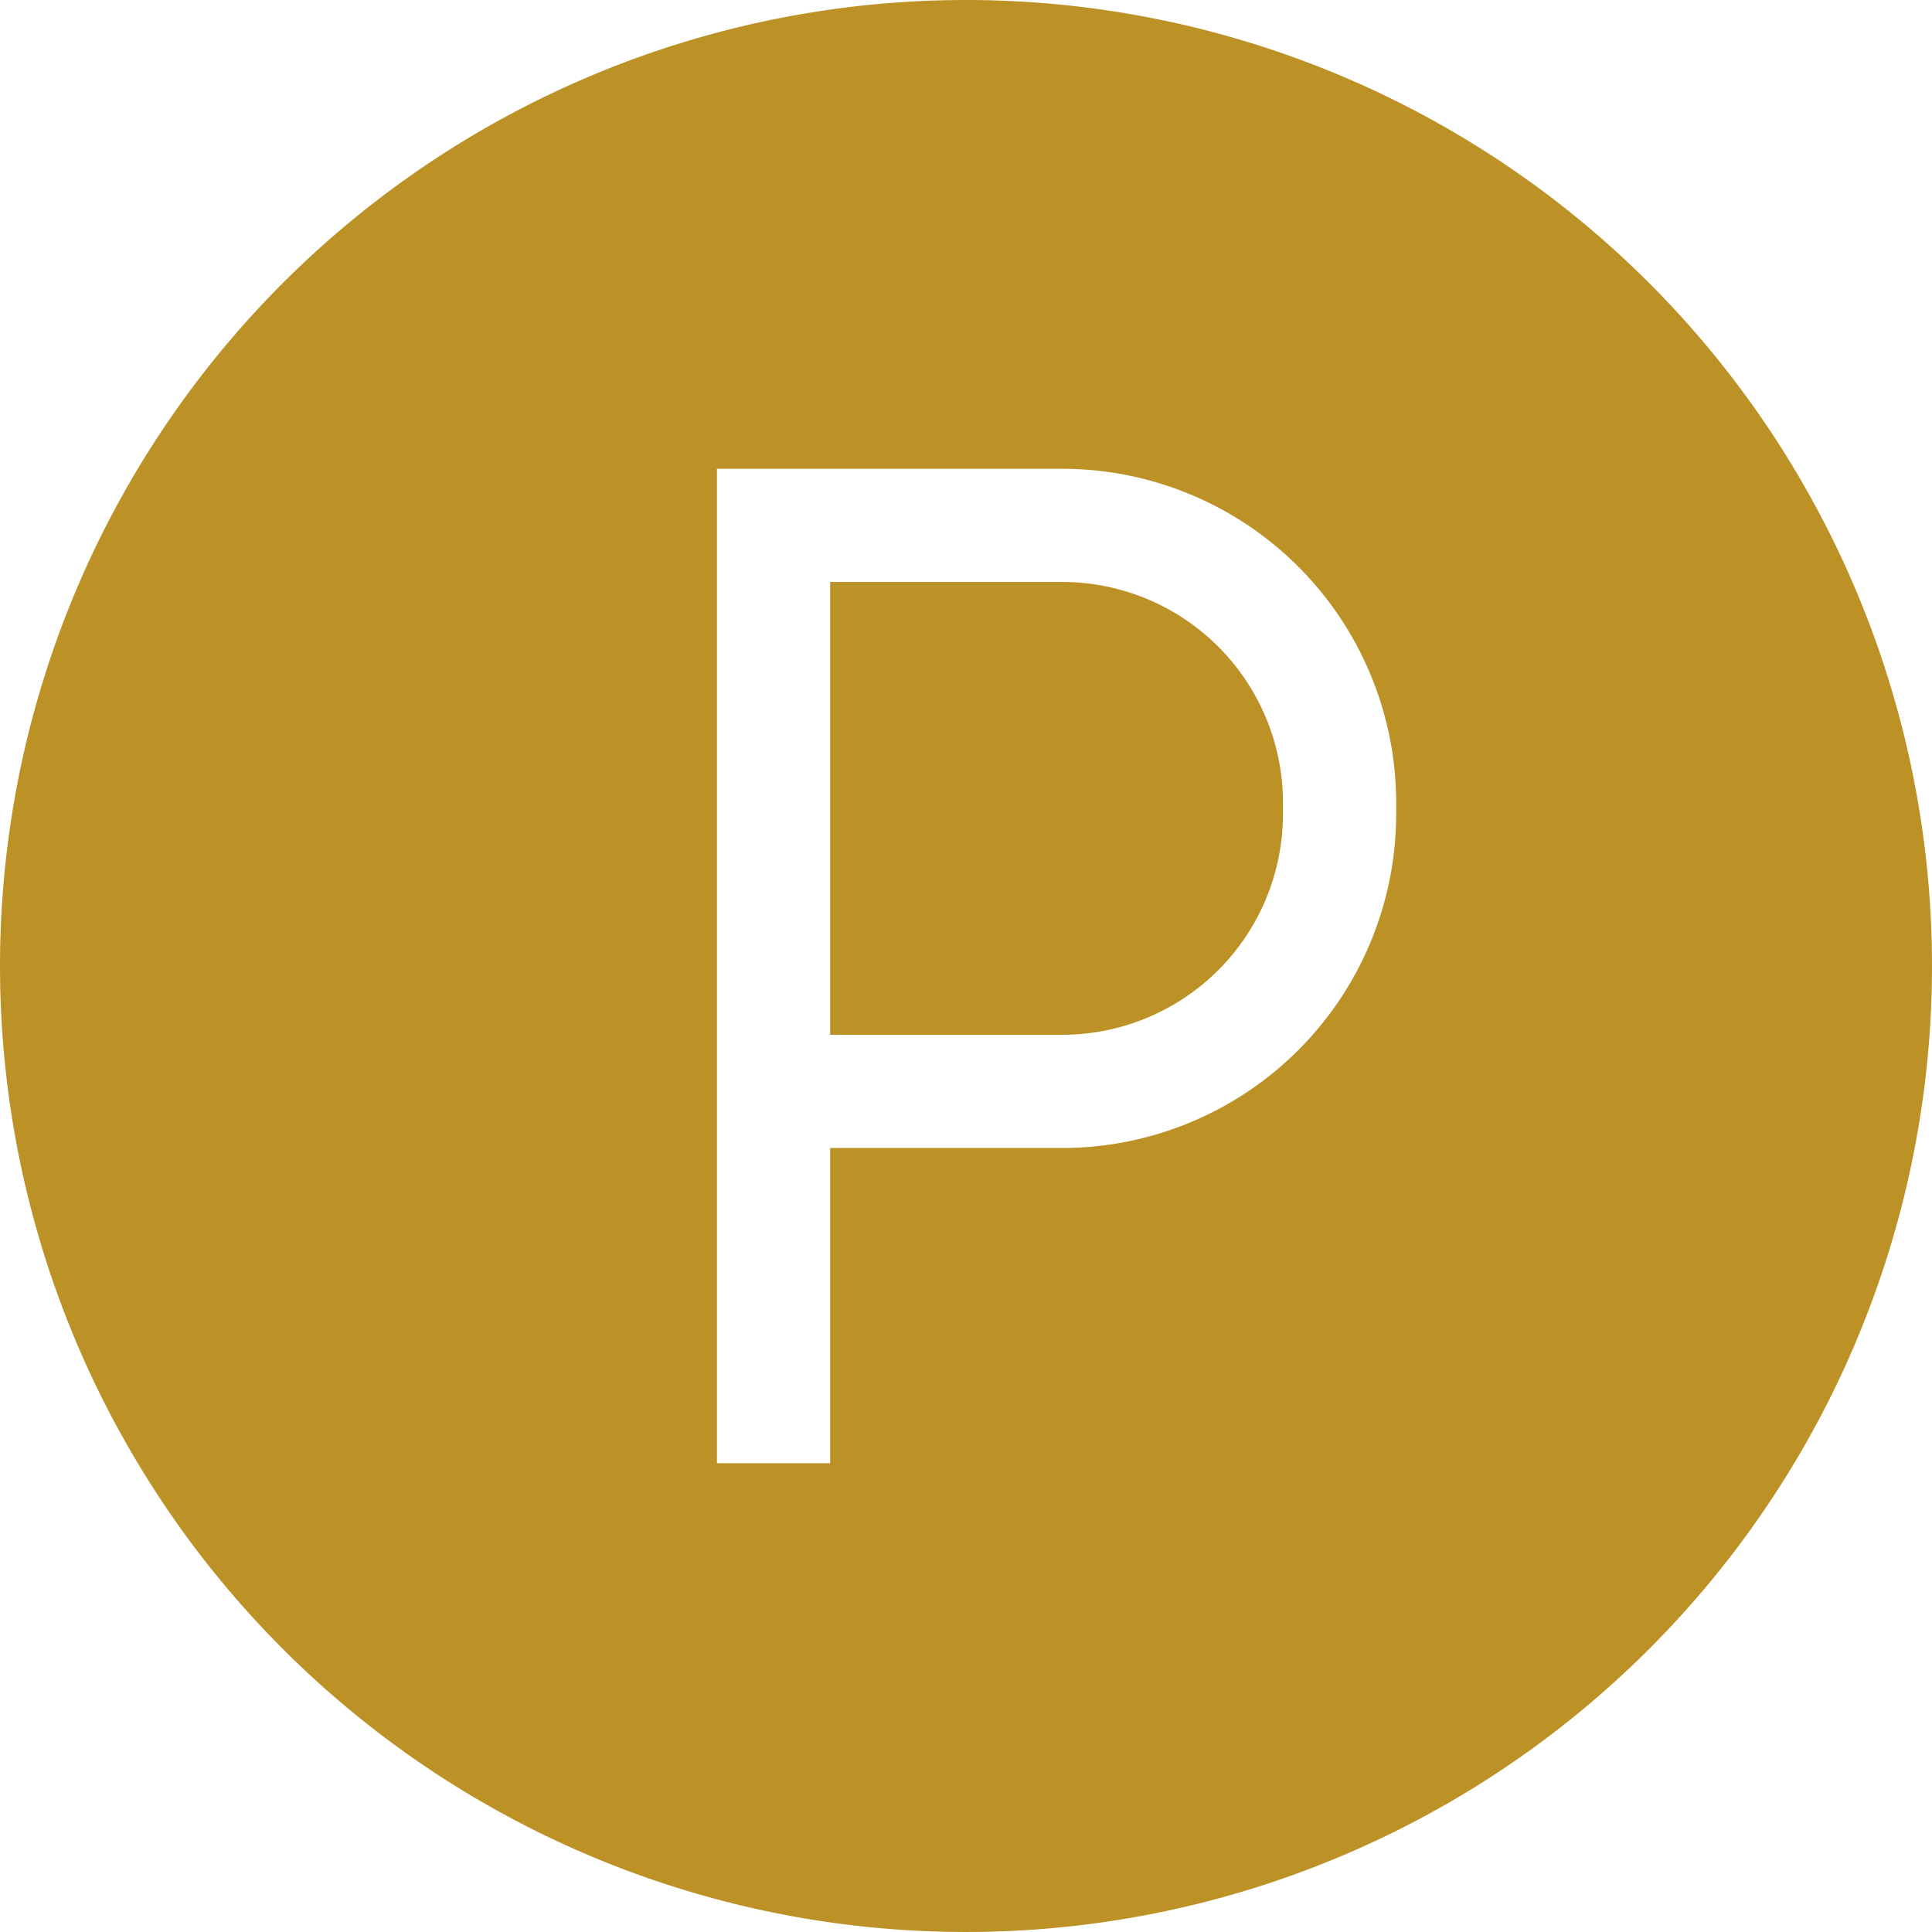
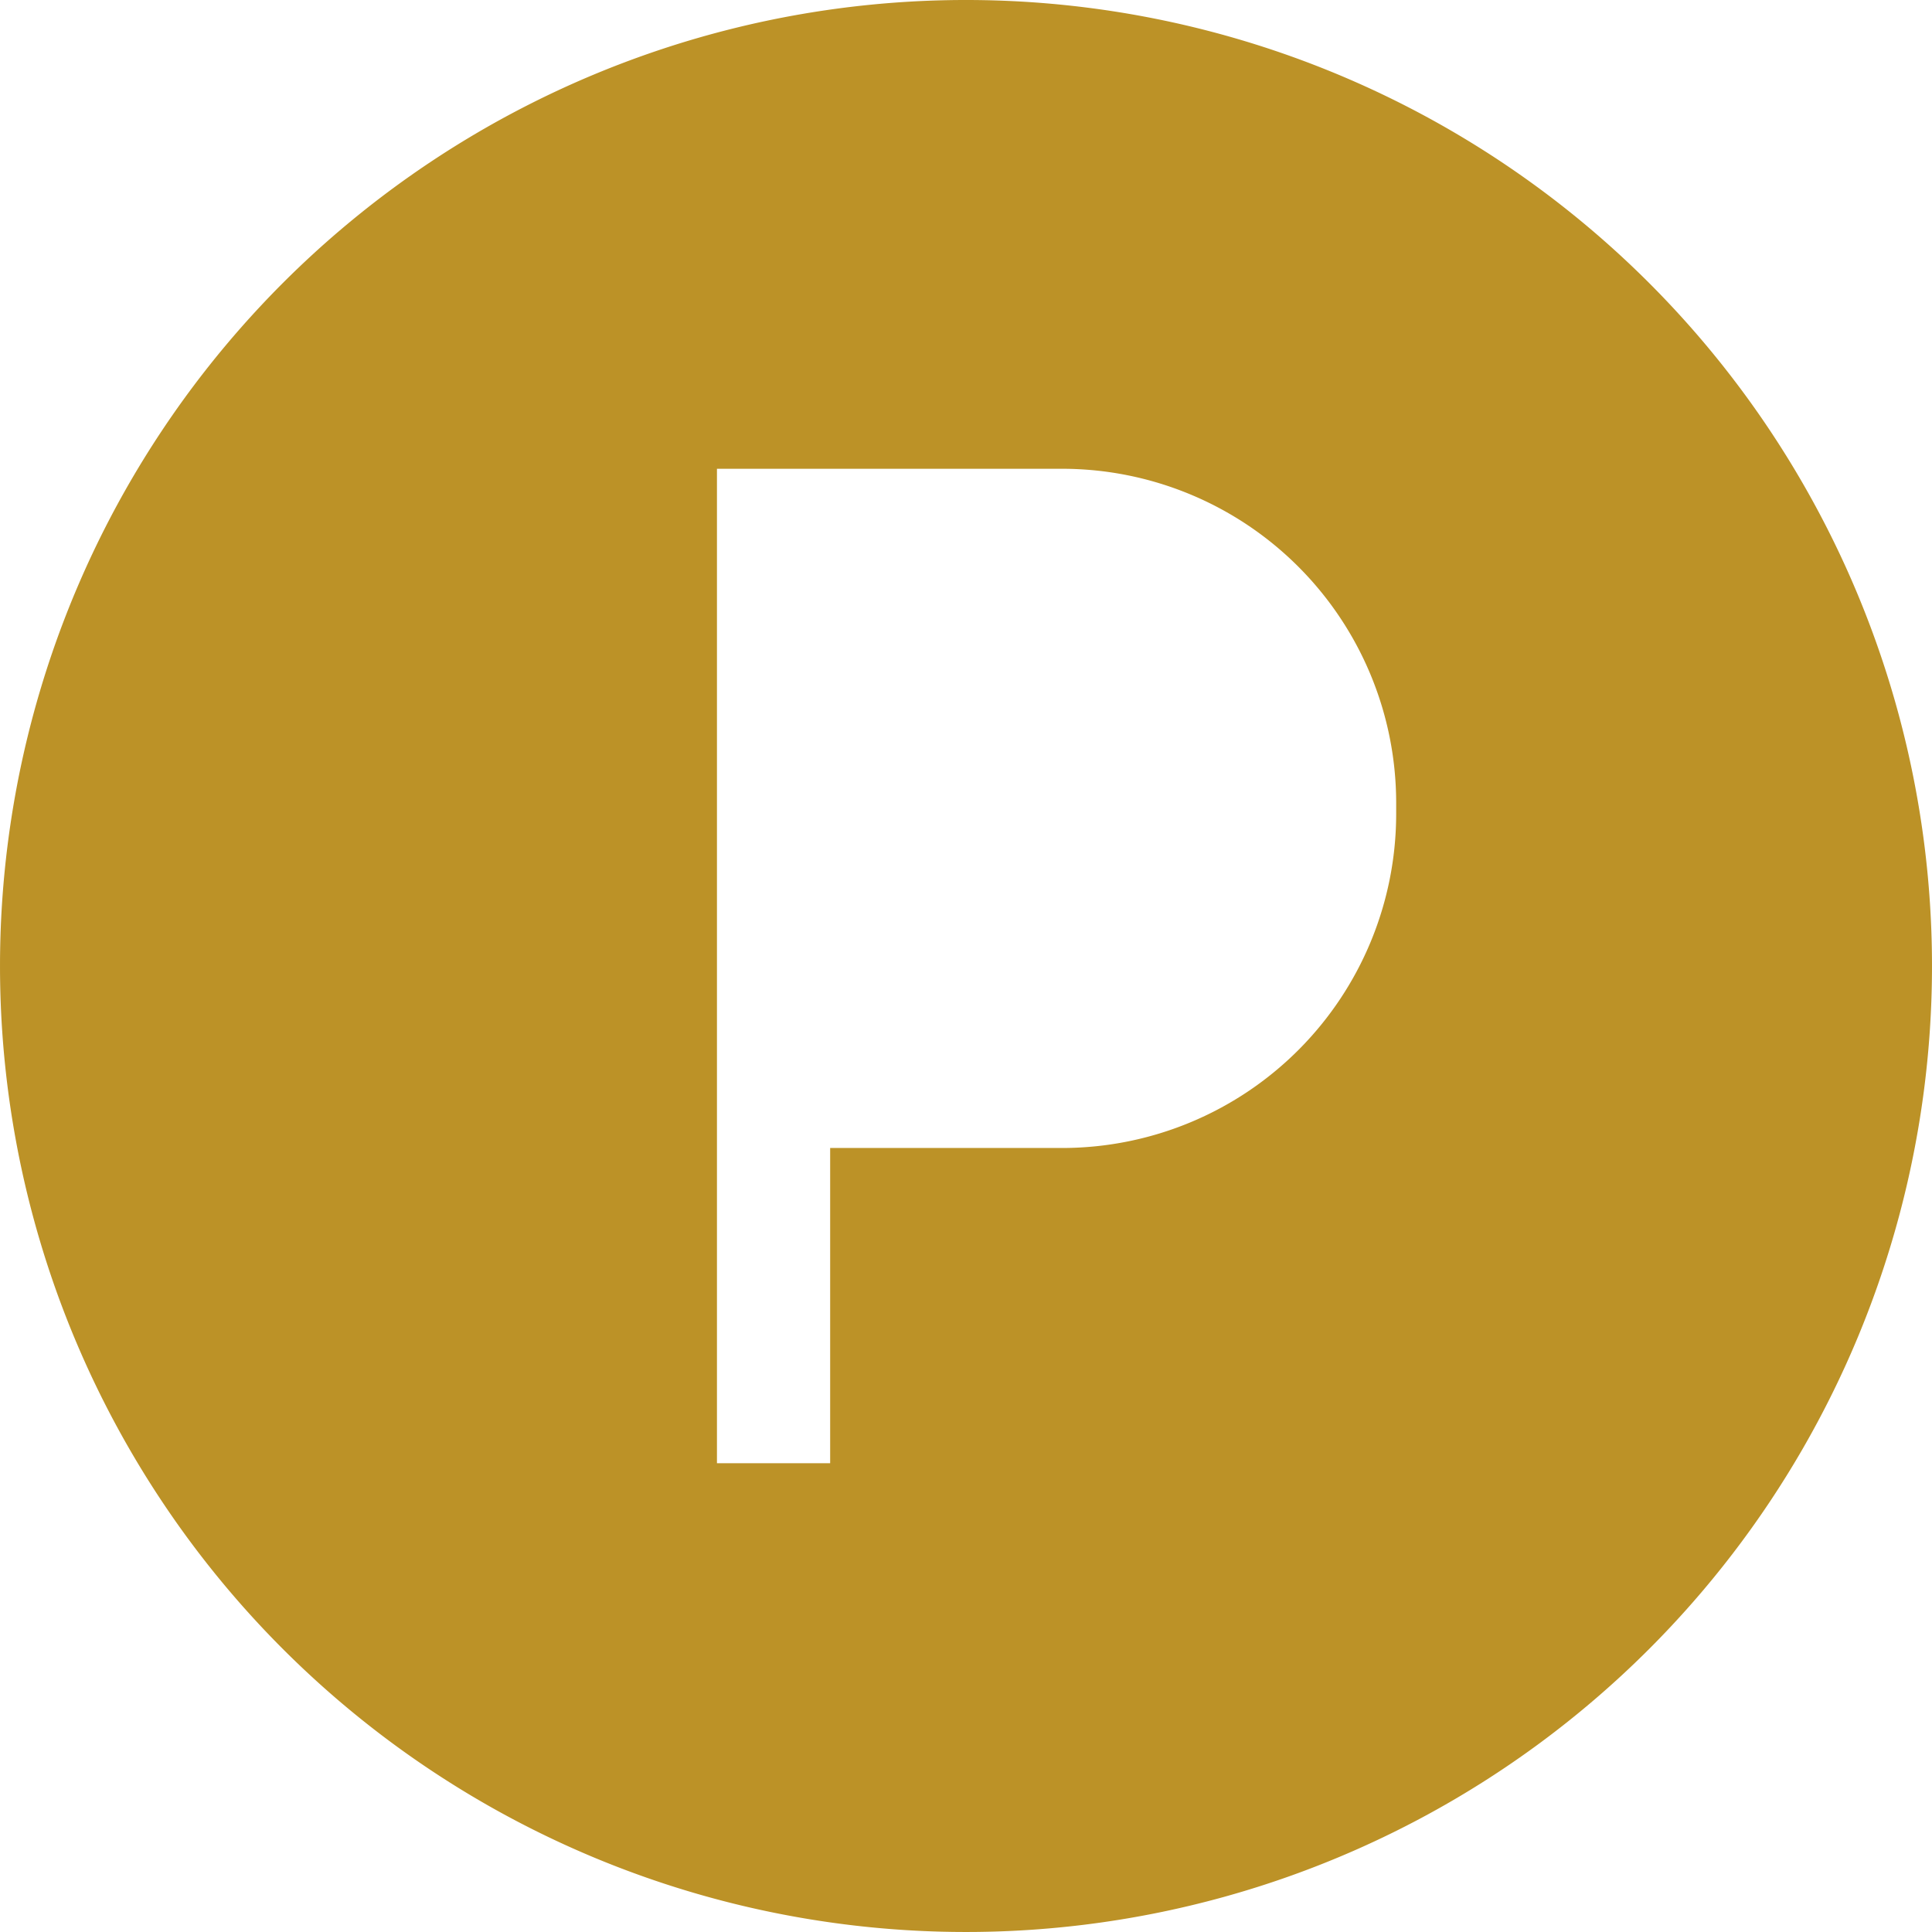
<svg xmlns="http://www.w3.org/2000/svg" width="238.001" height="238.001" viewBox="0 0 238.001 238.001">
  <g id="ico-park-2" transform="translate(1770 -4166)">
    <g id="Group_43" data-name="Group 43" transform="translate(-1667.734 4237.693)">
      <g id="Group_42" data-name="Group 42">
-         <path id="Path_14" data-name="Path 14" d="M248.607,154.23H220v55.781h28.606a27.2,27.2,0,0,0,27.175-27.174V181.4a27.205,27.205,0,0,0-27.174-27.17Z" transform="translate(-220.001 -154.23)" fill="#bc9227" />
-       </g>
+         </g>
    </g>
    <g id="Group_45" data-name="Group 45" transform="translate(-1770 4166)">
      <g id="Group_44" data-name="Group 44">
        <path id="Path_15" data-name="Path 15" d="M203.146,34.854a119,119,0,1,0,0,168.292,119,119,0,0,0,0-168.292ZM171.993,100.3a41.167,41.167,0,0,1-41.12,41.12H102.266v38.834H88.321V57.748h42.552a41.167,41.167,0,0,1,41.12,41.12Z" fill="#bc9227" />
      </g>
    </g>
  </g>
</svg>